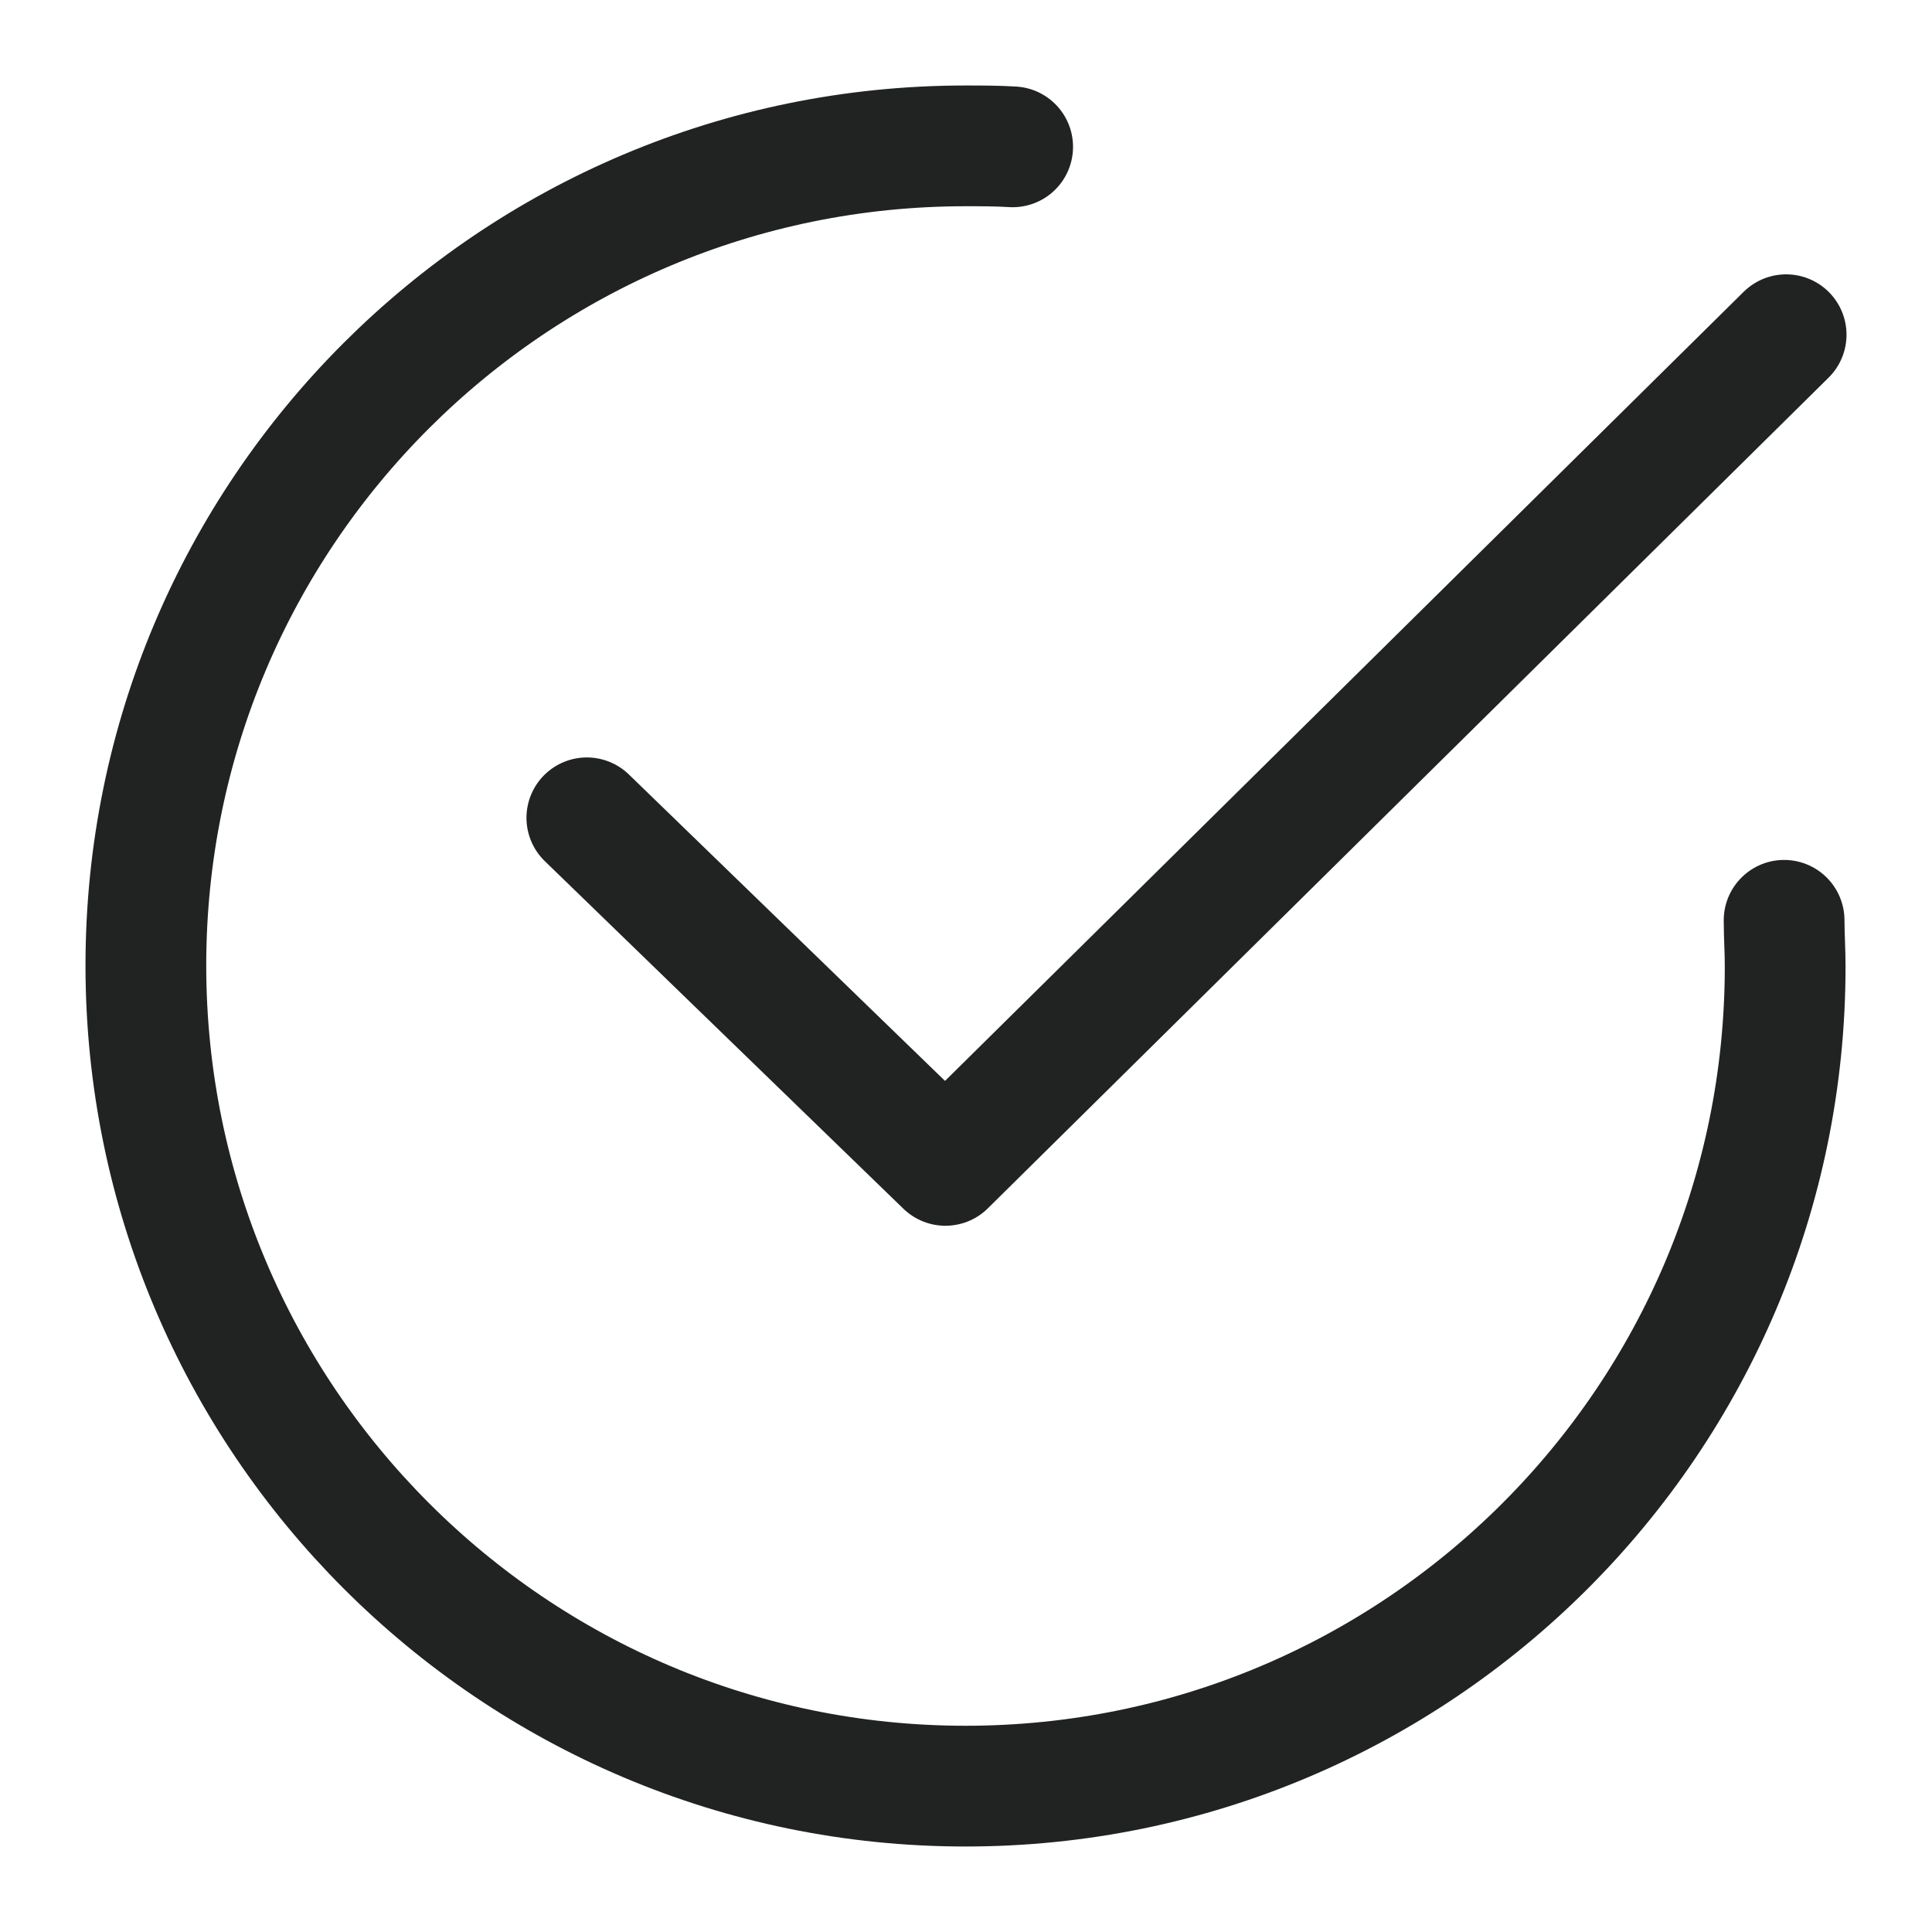
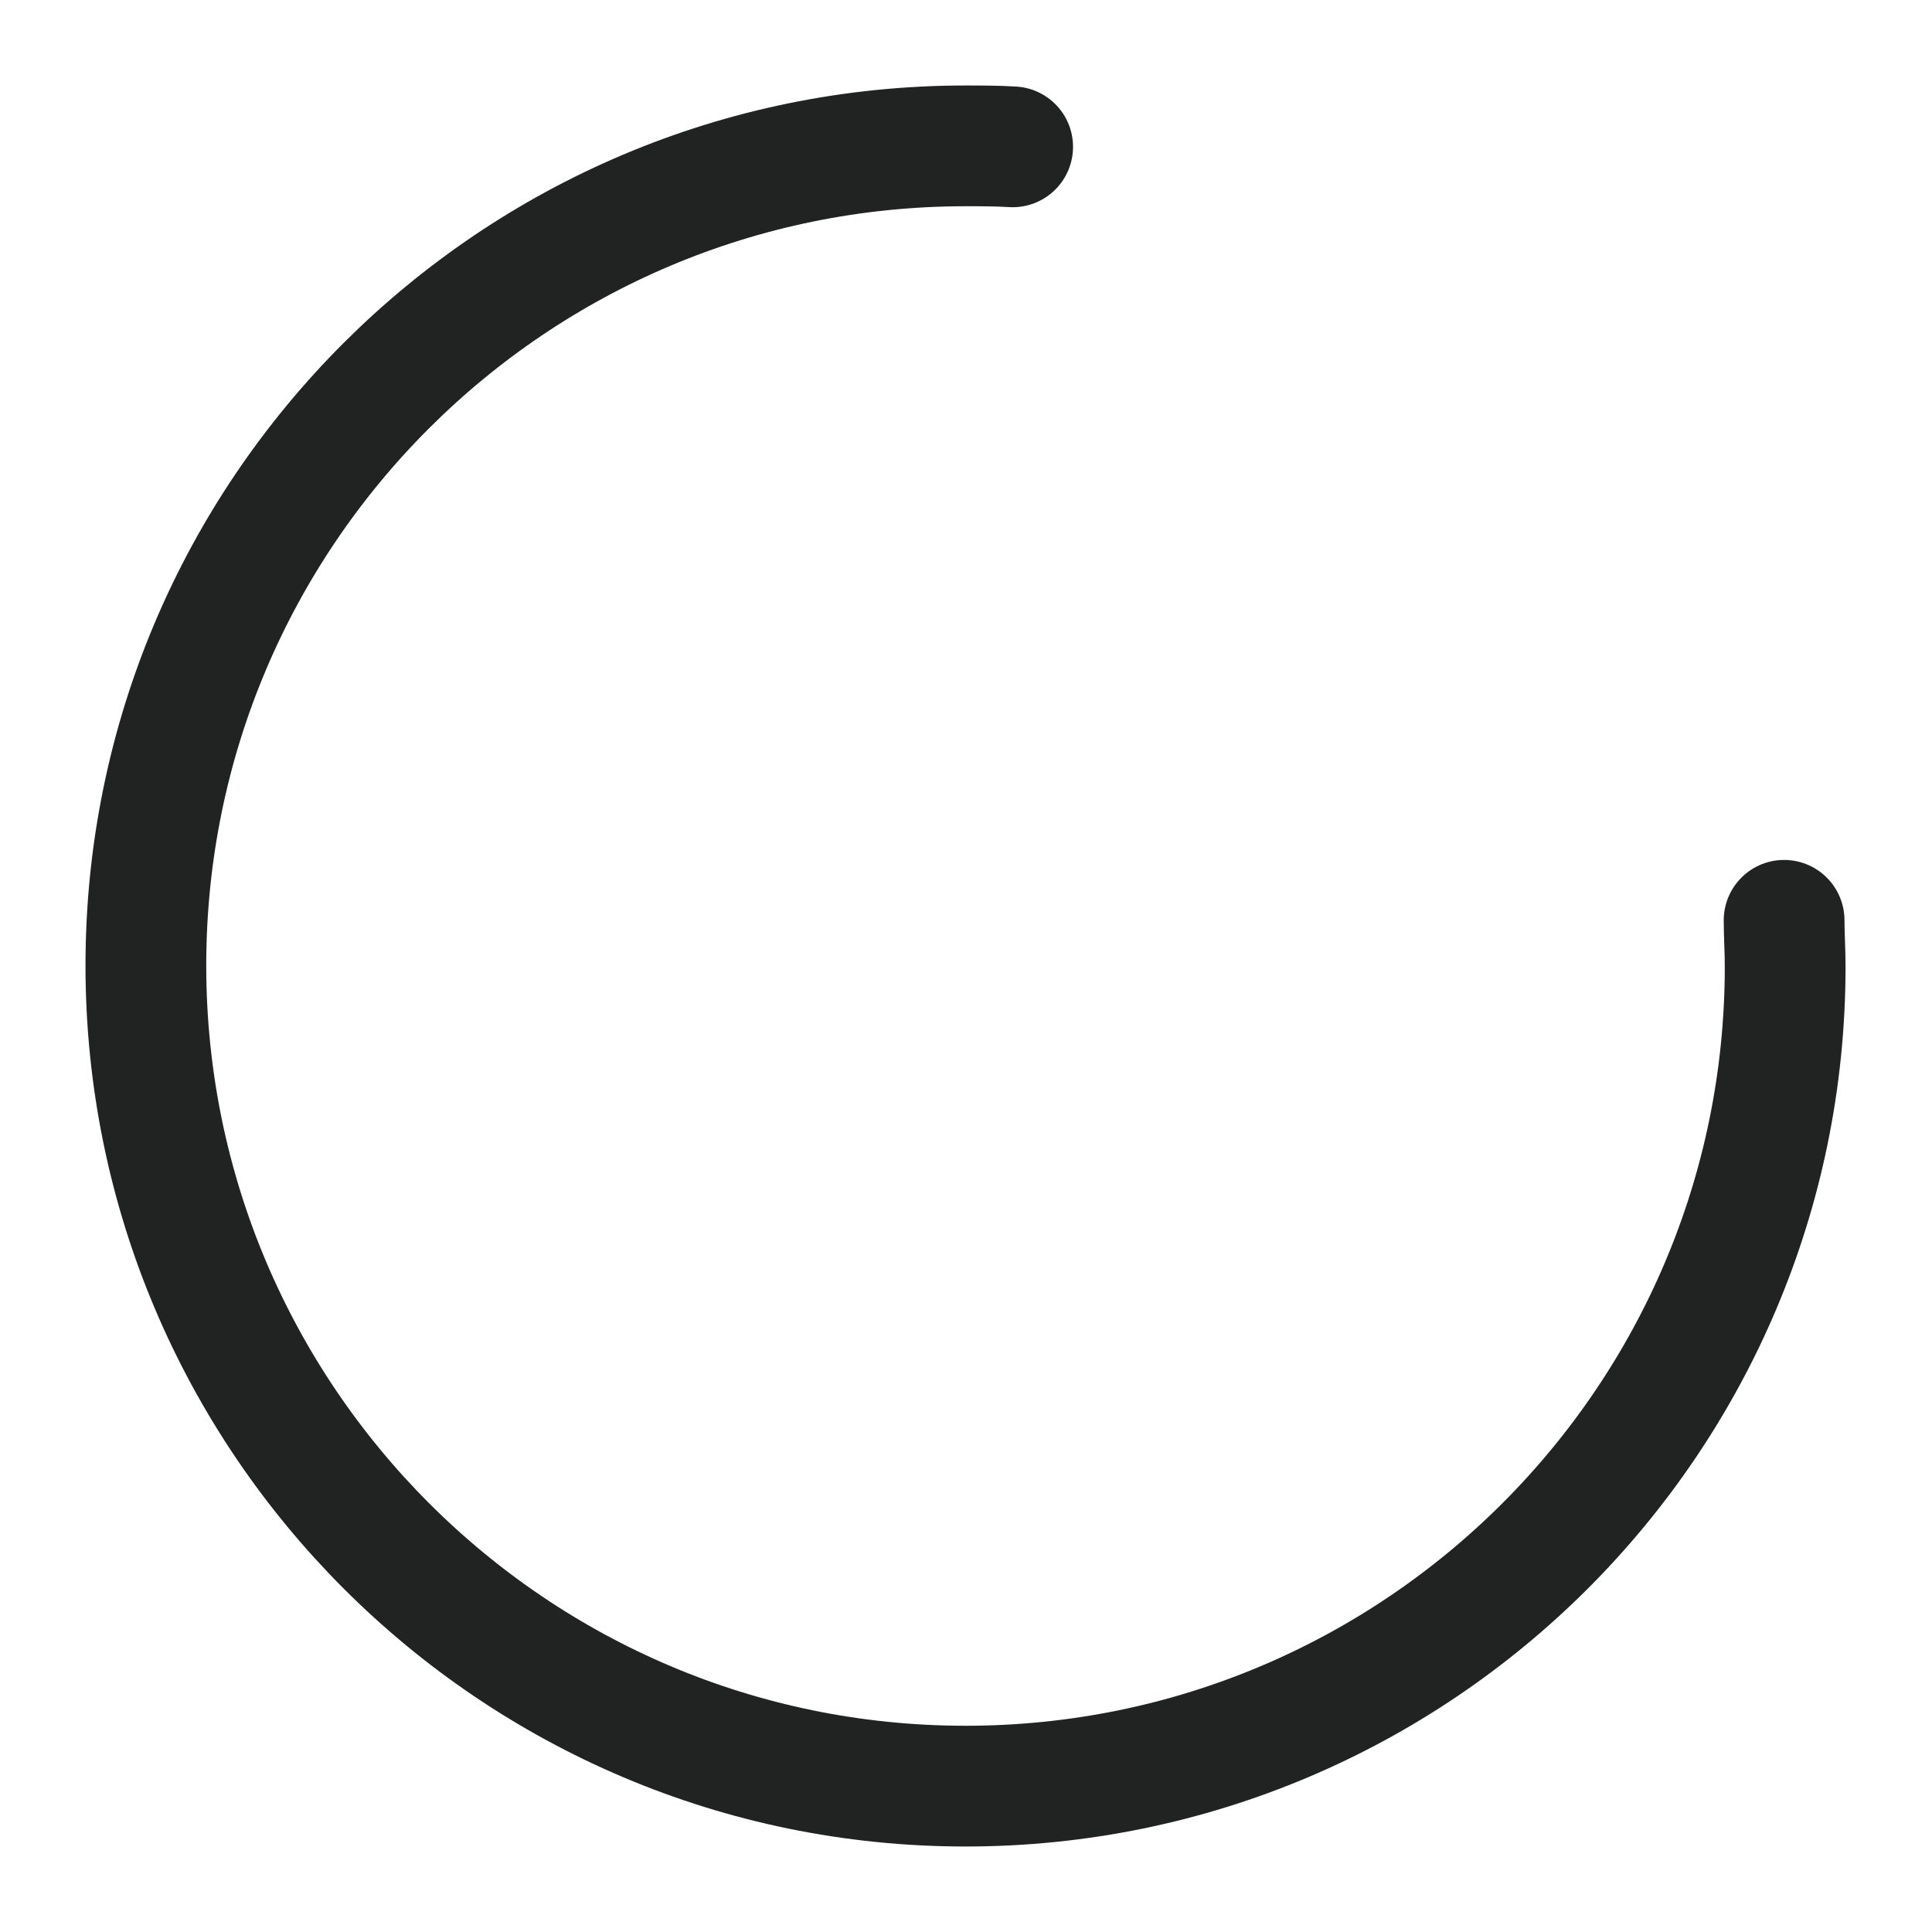
<svg xmlns="http://www.w3.org/2000/svg" width="20" height="20" viewBox="0 0 20 20" fill="none">
  <path d="M18.469 9.527C18.469 9.683 18.48 9.839 18.48 10.005C18.48 14.695 14.674 18.49 9.995 18.49C5.315 18.49 1.51 14.684 1.51 9.995C1.51 5.305 5.315 1.51 9.995 1.51C10.161 1.51 10.317 1.51 10.483 1.52" stroke="#202322" stroke-width="1.25" stroke-linecap="round" stroke-linejoin="round" />
-   <path d="M6.075 8.466L9.787 12.064L18.49 3.465" stroke="#202322" stroke-width="1.25" stroke-linecap="round" stroke-linejoin="round" />
</svg>